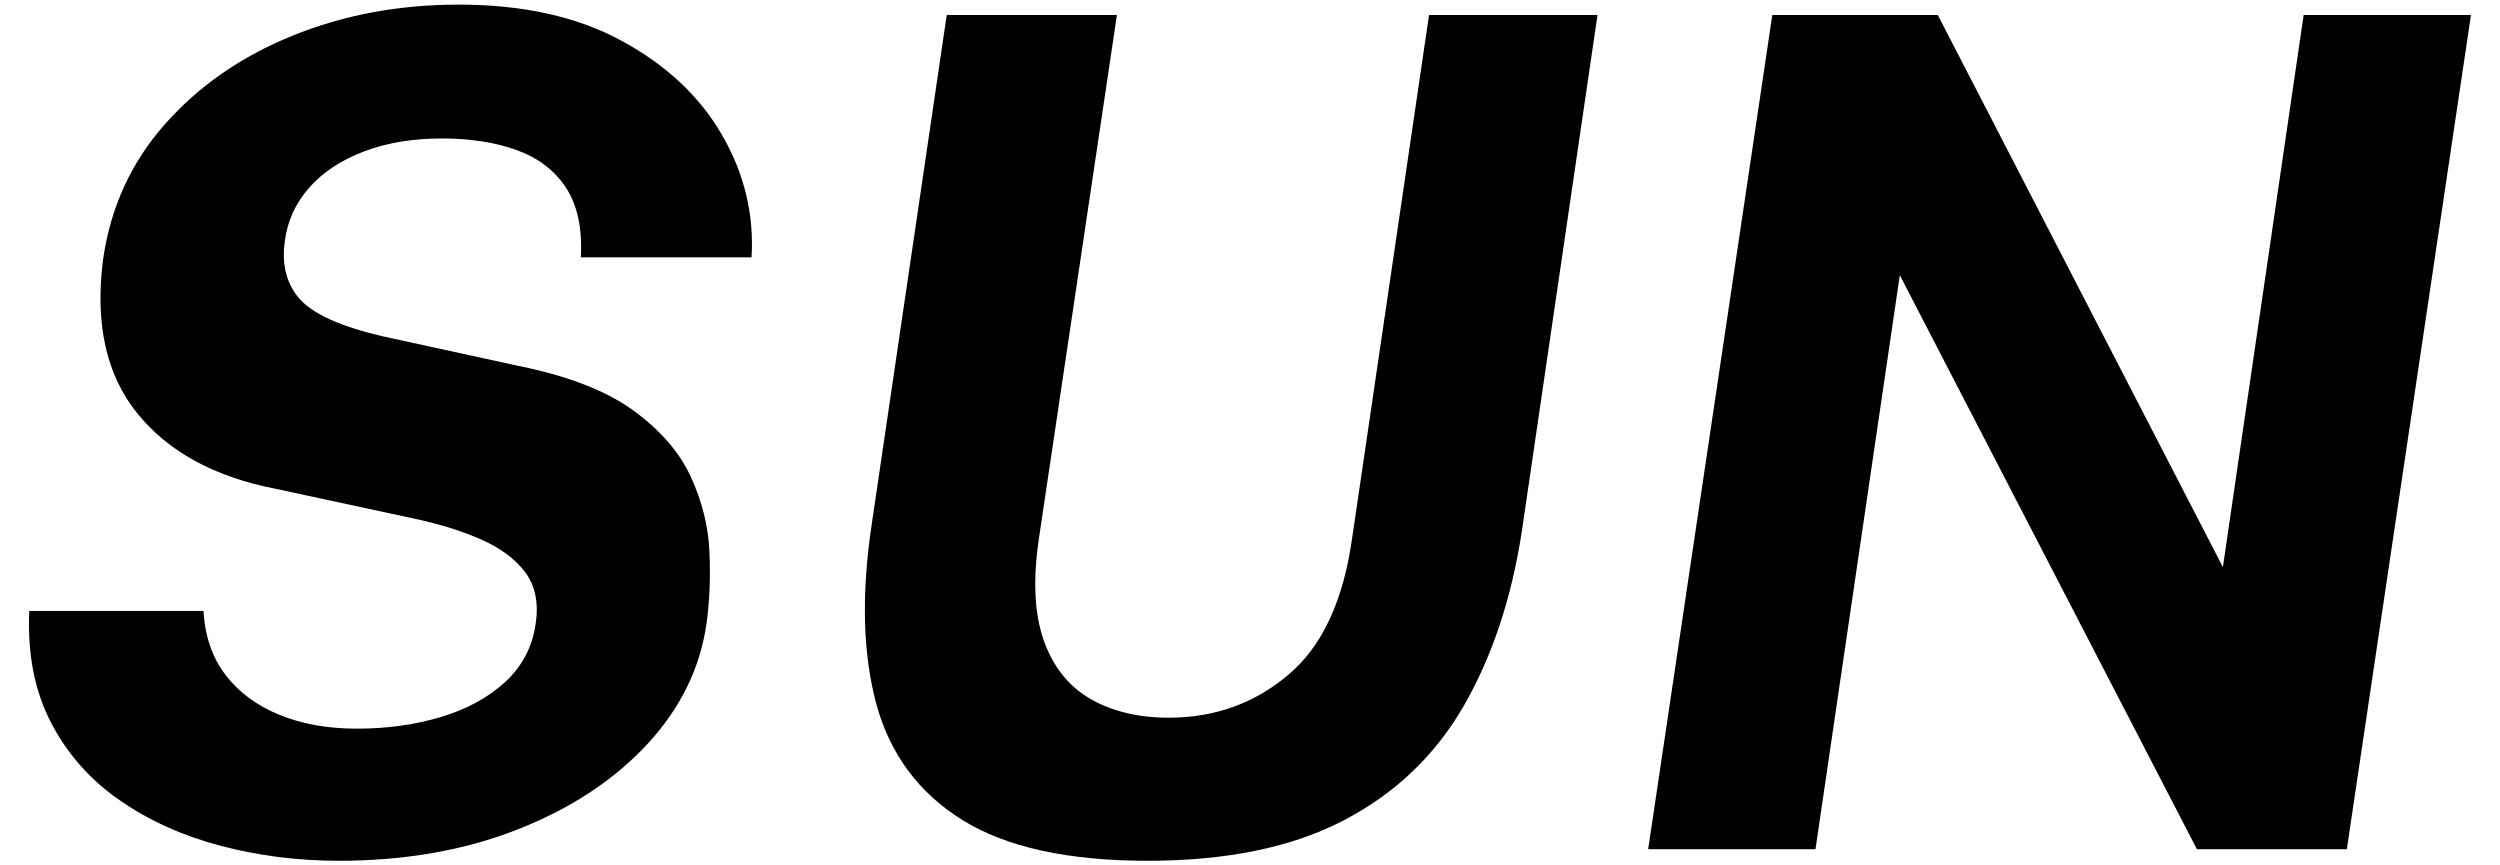
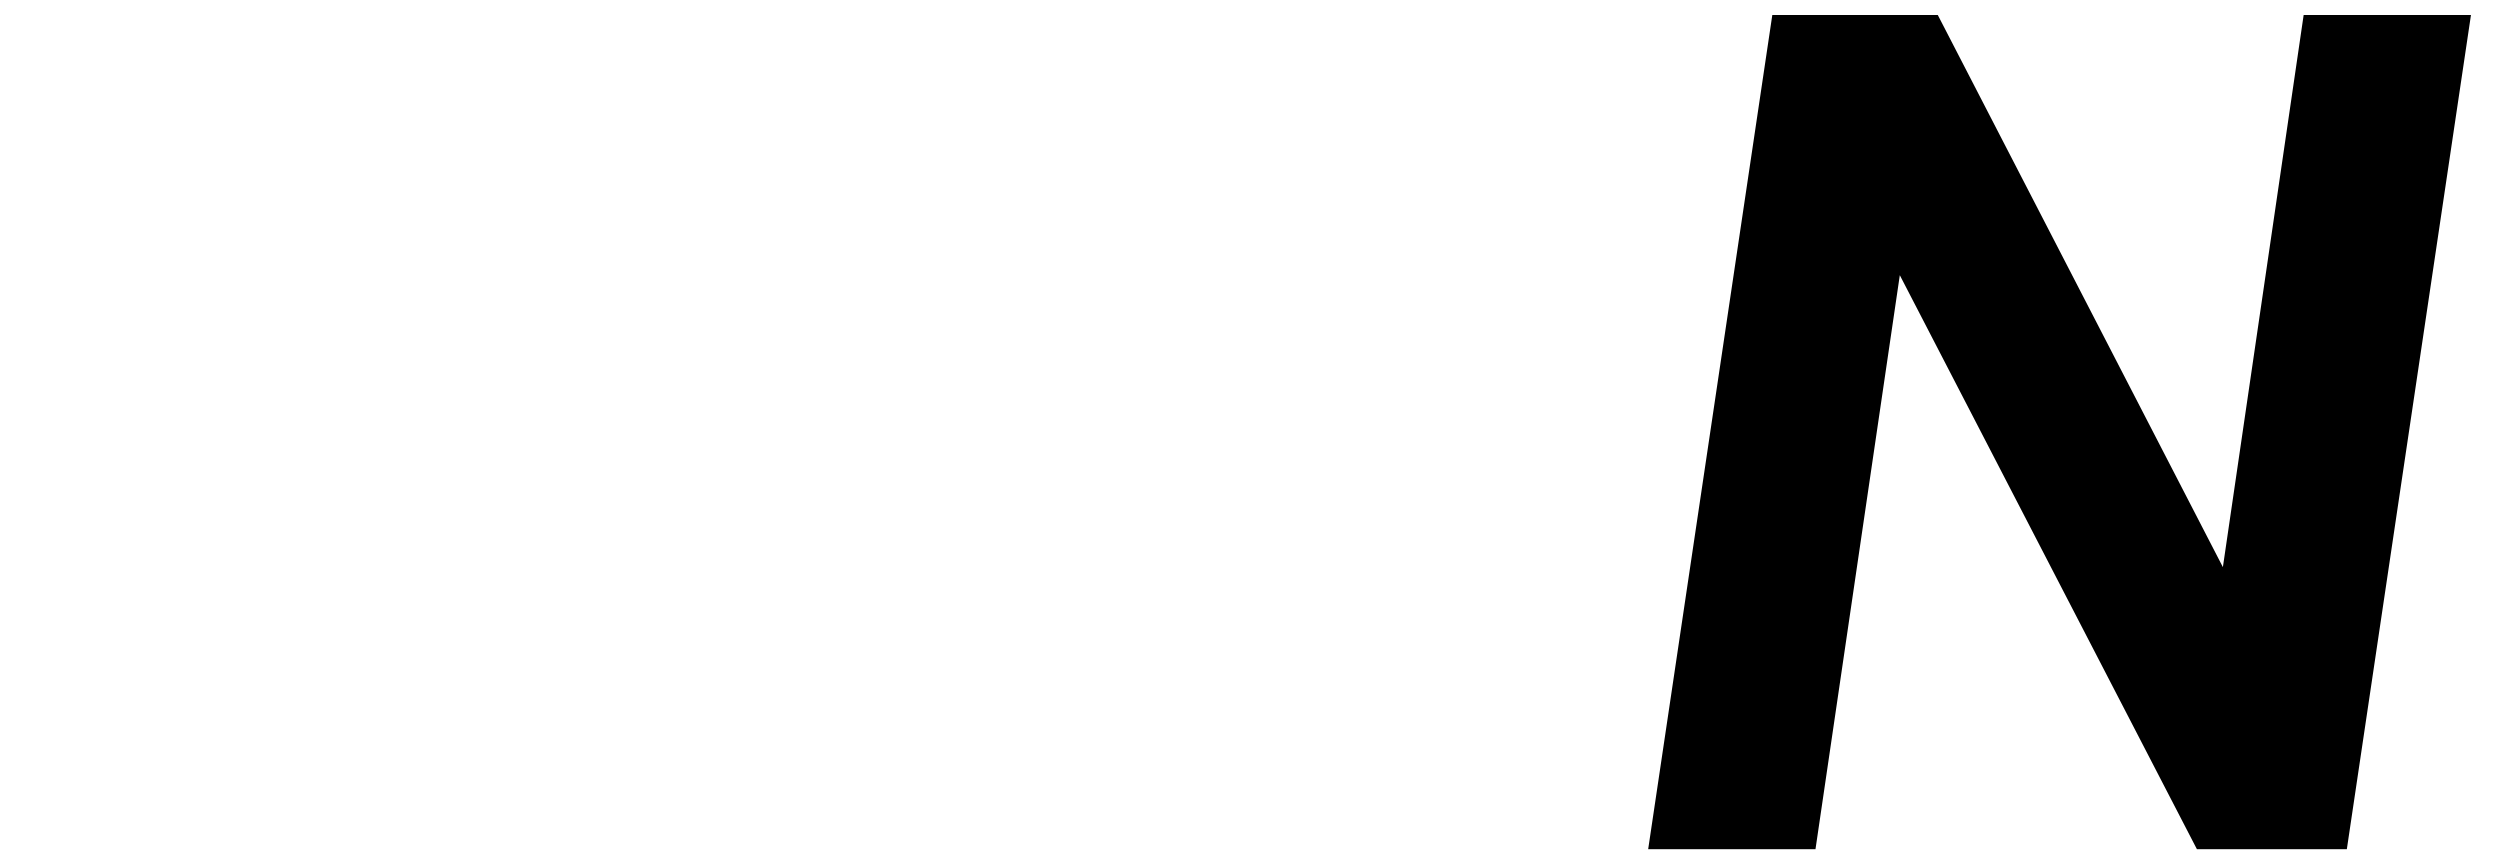
<svg xmlns="http://www.w3.org/2000/svg" id="Layer_2" data-name="Layer 2" viewBox="0 0 26 9">
  <g id="_レイヤー_1" data-name="レイヤー 1">
    <g>
      <g>
-         <path d="M3.522,8.952c-.424,0-.834-.052-1.229-.156-.393-.104-.744-.262-1.049-.474-.307-.212-.545-.482-.715-.81-.17-.328-.244-.714-.225-1.158h1.812c.016.264.092.486.23.666s.324.318.559.414.502.144.807.144c.312,0,.602-.04.869-.12.27-.08.492-.201.67-.363.178-.162.285-.365.32-.609.033-.22-.006-.4-.113-.54-.107-.14-.264-.254-.469-.342-.203-.088-.439-.16-.707-.216l-1.422-.306c-.633-.124-1.109-.385-1.432-.783-.322-.398-.441-.929-.357-1.593.076-.544.291-1.015.643-1.413s.793-.705,1.326-.921c.531-.216,1.107-.324,1.729-.324.672,0,1.238.126,1.699.378.463.252.811.578,1.041.978.232.4.334.824.307,1.272h-1.775c.016-.304-.037-.546-.156-.726-.119-.18-.291-.31-.514-.39-.221-.08-.48-.12-.777-.12-.303,0-.572.045-.809.135-.236.09-.426.215-.568.375-.141.16-.227.344-.254.552-.037.252.018.456.158.612.143.156.43.284.861.384l1.404.306c.516.104.914.258,1.197.462.281.204.482.434.6.69s.184.517.195.783c.012.266.002.511-.029.735-.064.468-.27.889-.615,1.263-.348.375-.795.67-1.348.888s-1.174.327-1.865.327Z" />
-         <path d="M11.934,8.952c-.828,0-1.469-.141-1.924-.423-.453-.282-.752-.683-.895-1.203-.141-.52-.158-1.14-.051-1.86L9.846.156h1.77l-.811,5.442c-.064.432-.047.785.049,1.059s.256.477.482.609c.227.132.5.198.818.198.477,0,.891-.148,1.242-.444.354-.296.574-.77.666-1.422L14.862.156h1.752l-.787,5.37c-.107.7-.311,1.307-.607,1.821-.299.514-.715.91-1.252,1.188-.535.278-1.213.417-2.033.417Z" />
        <path d="M17.141,8.832L18.432.156h1.721l2.965,5.742.84-5.742h1.74l-1.291,8.676h-1.559l-3.09-5.97-.877,5.97h-1.74Z" />
      </g>
-       <rect width="26" height="9" style="fill: none;" />
    </g>
  </g>
</svg>